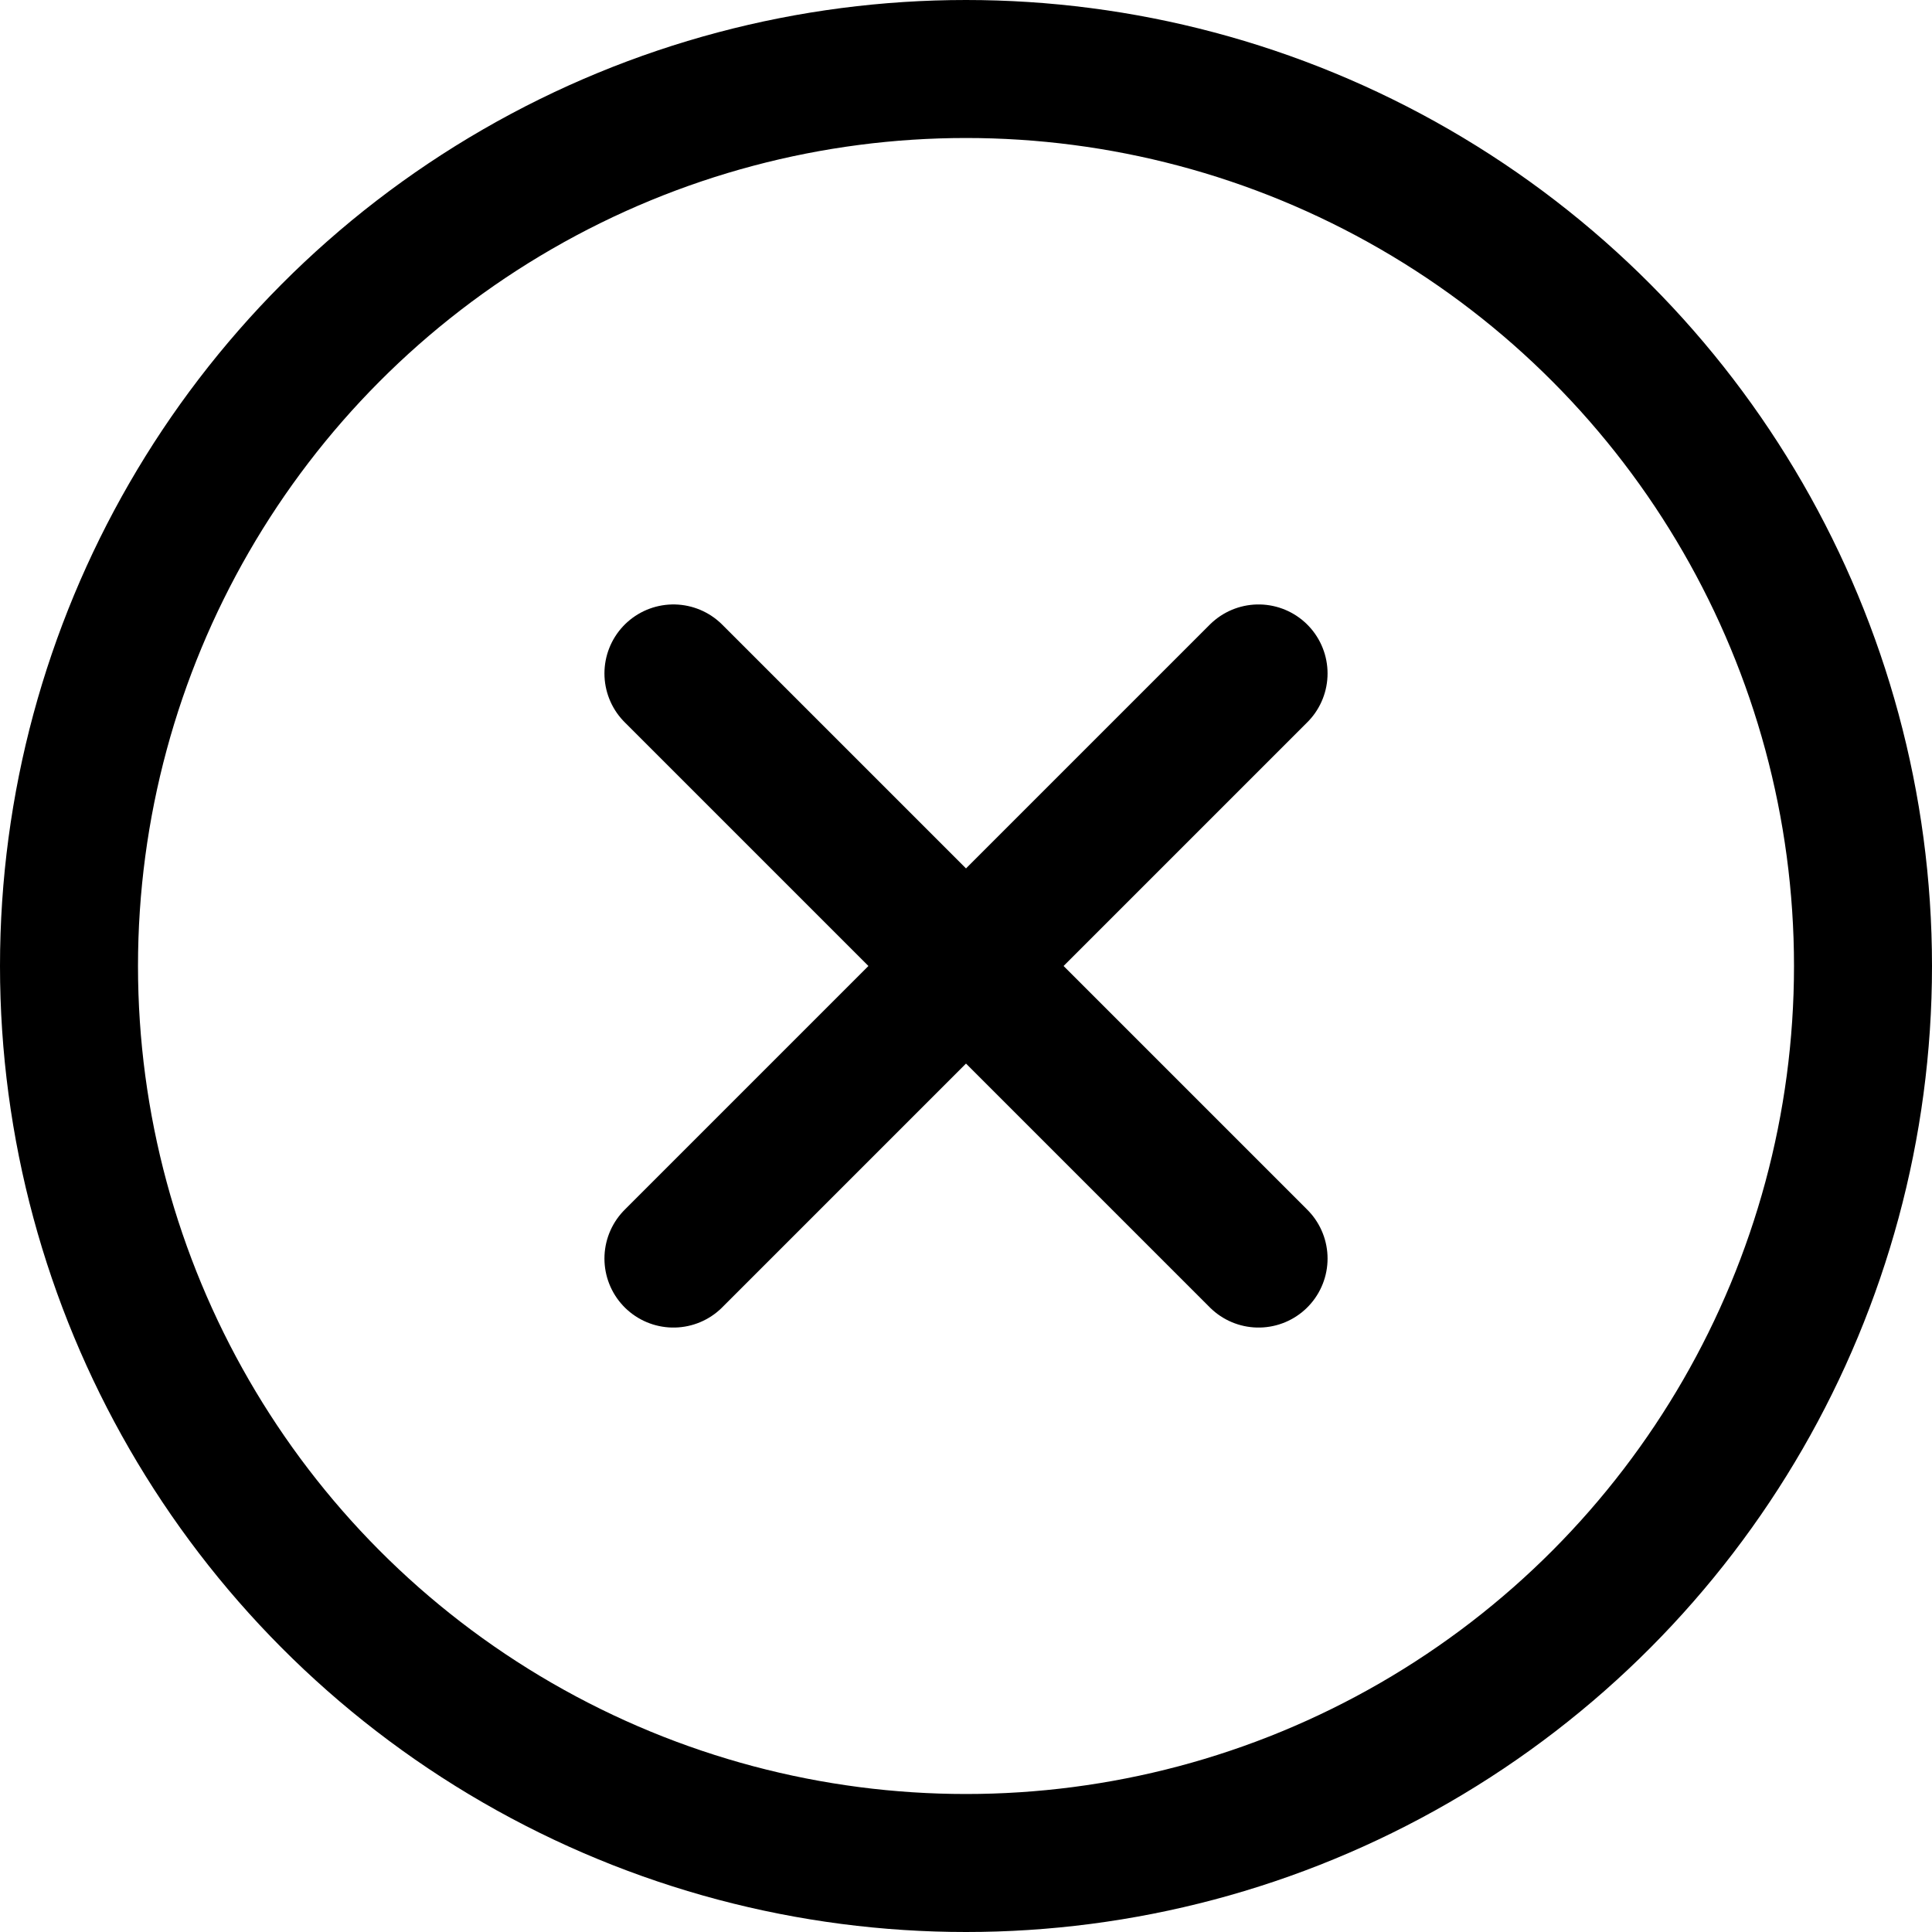
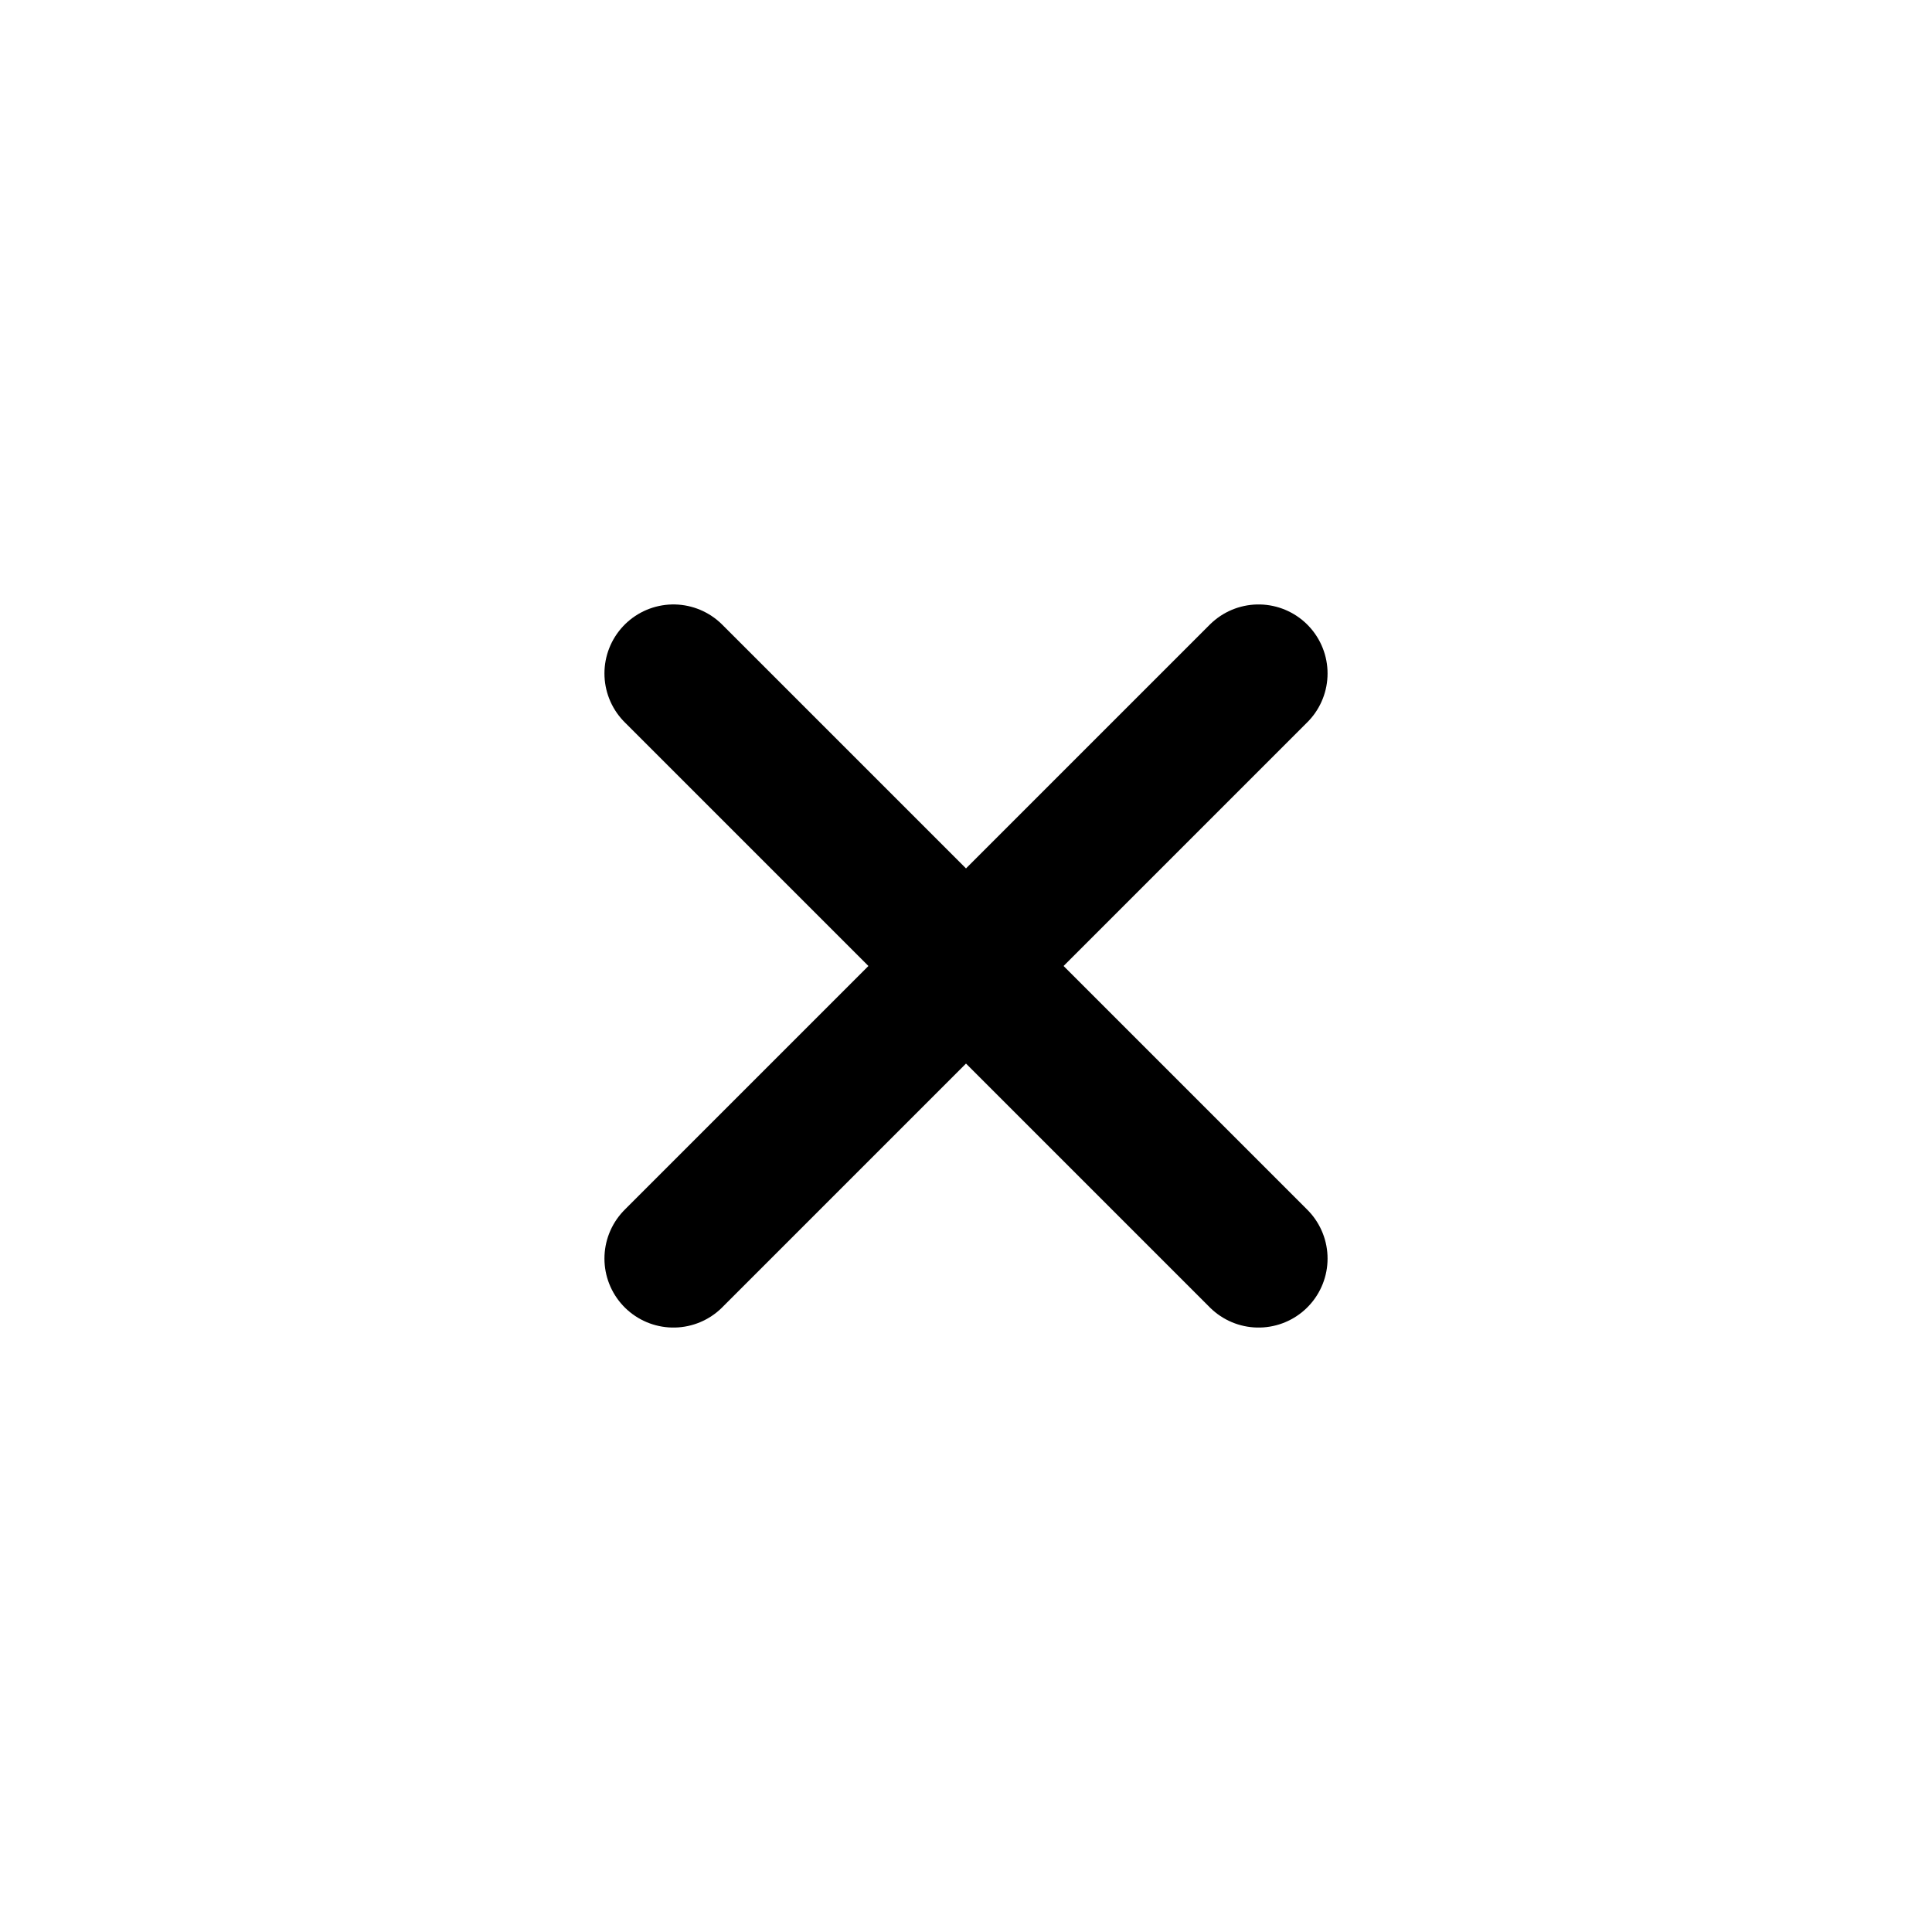
<svg xmlns="http://www.w3.org/2000/svg" width="800" height="800" viewBox="0 0 14 14">
  <g fill="none" stroke="currentColor" stroke-linecap="round" stroke-linejoin="round">
    <path d="M9.12 4.88L4.88 9.12m0-4.24l4.24 4.24" />
-     <circle cx="7" cy="7" r="6.5" />
  </g>
</svg>